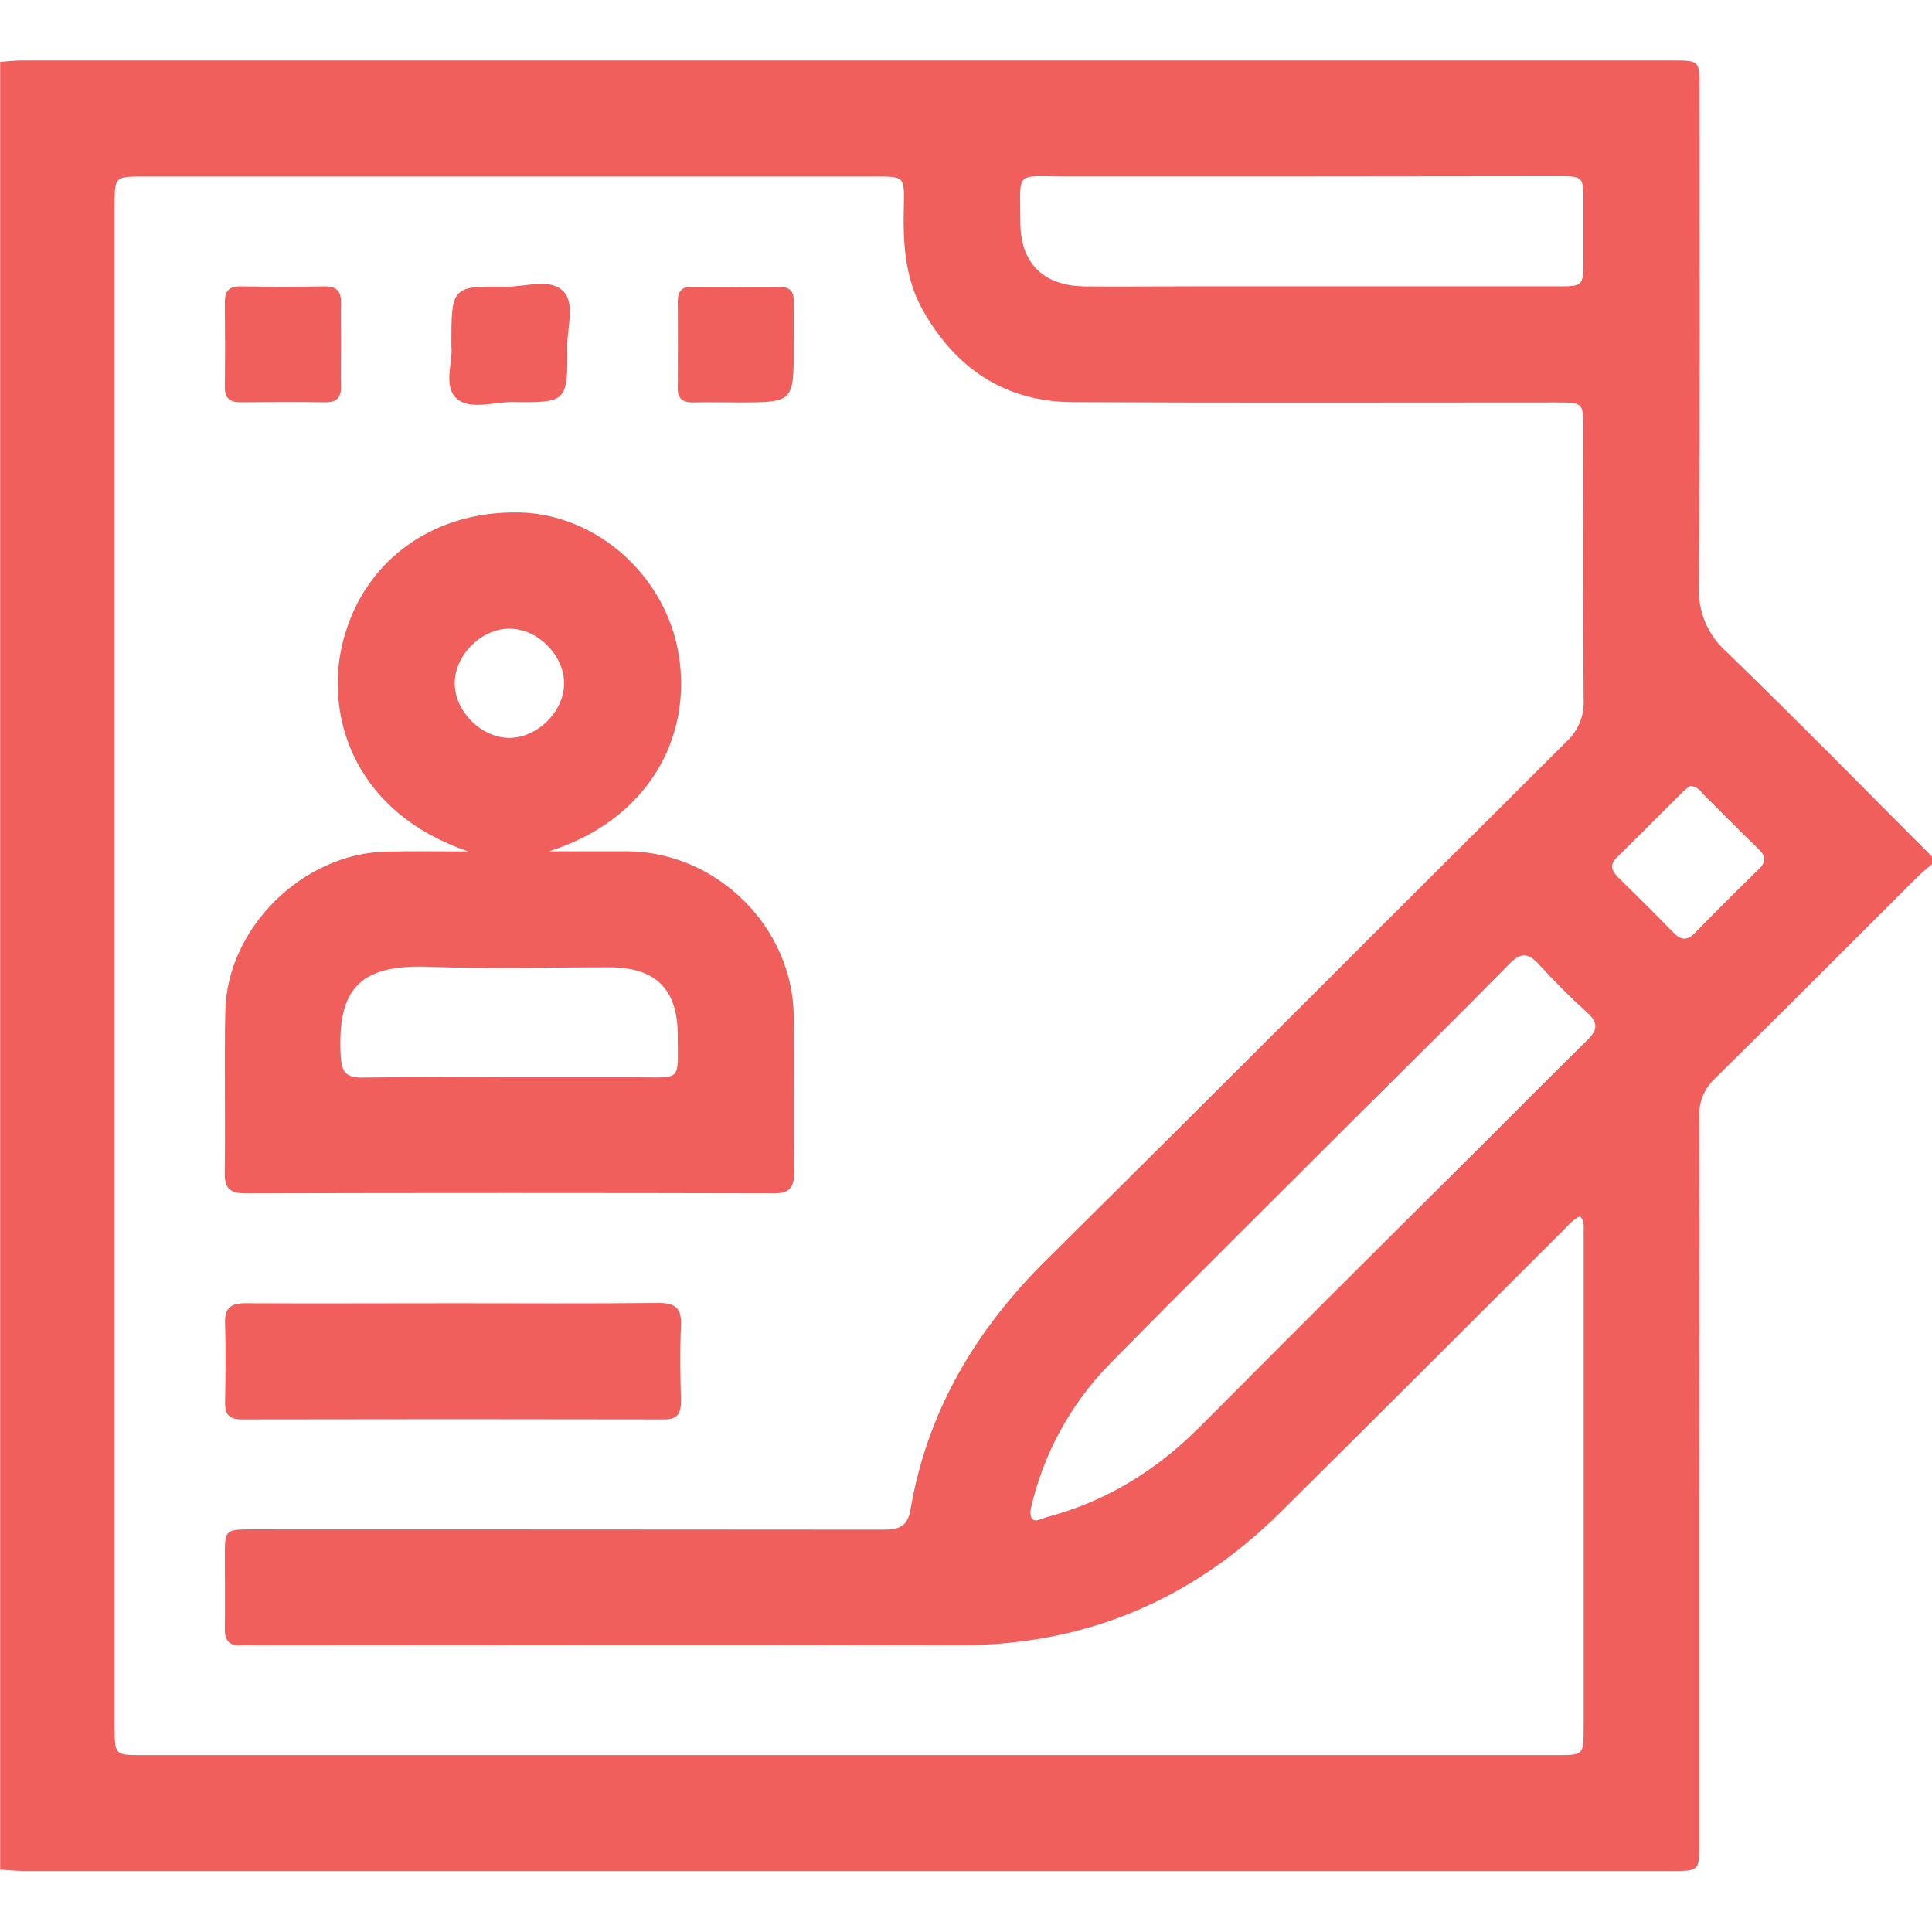
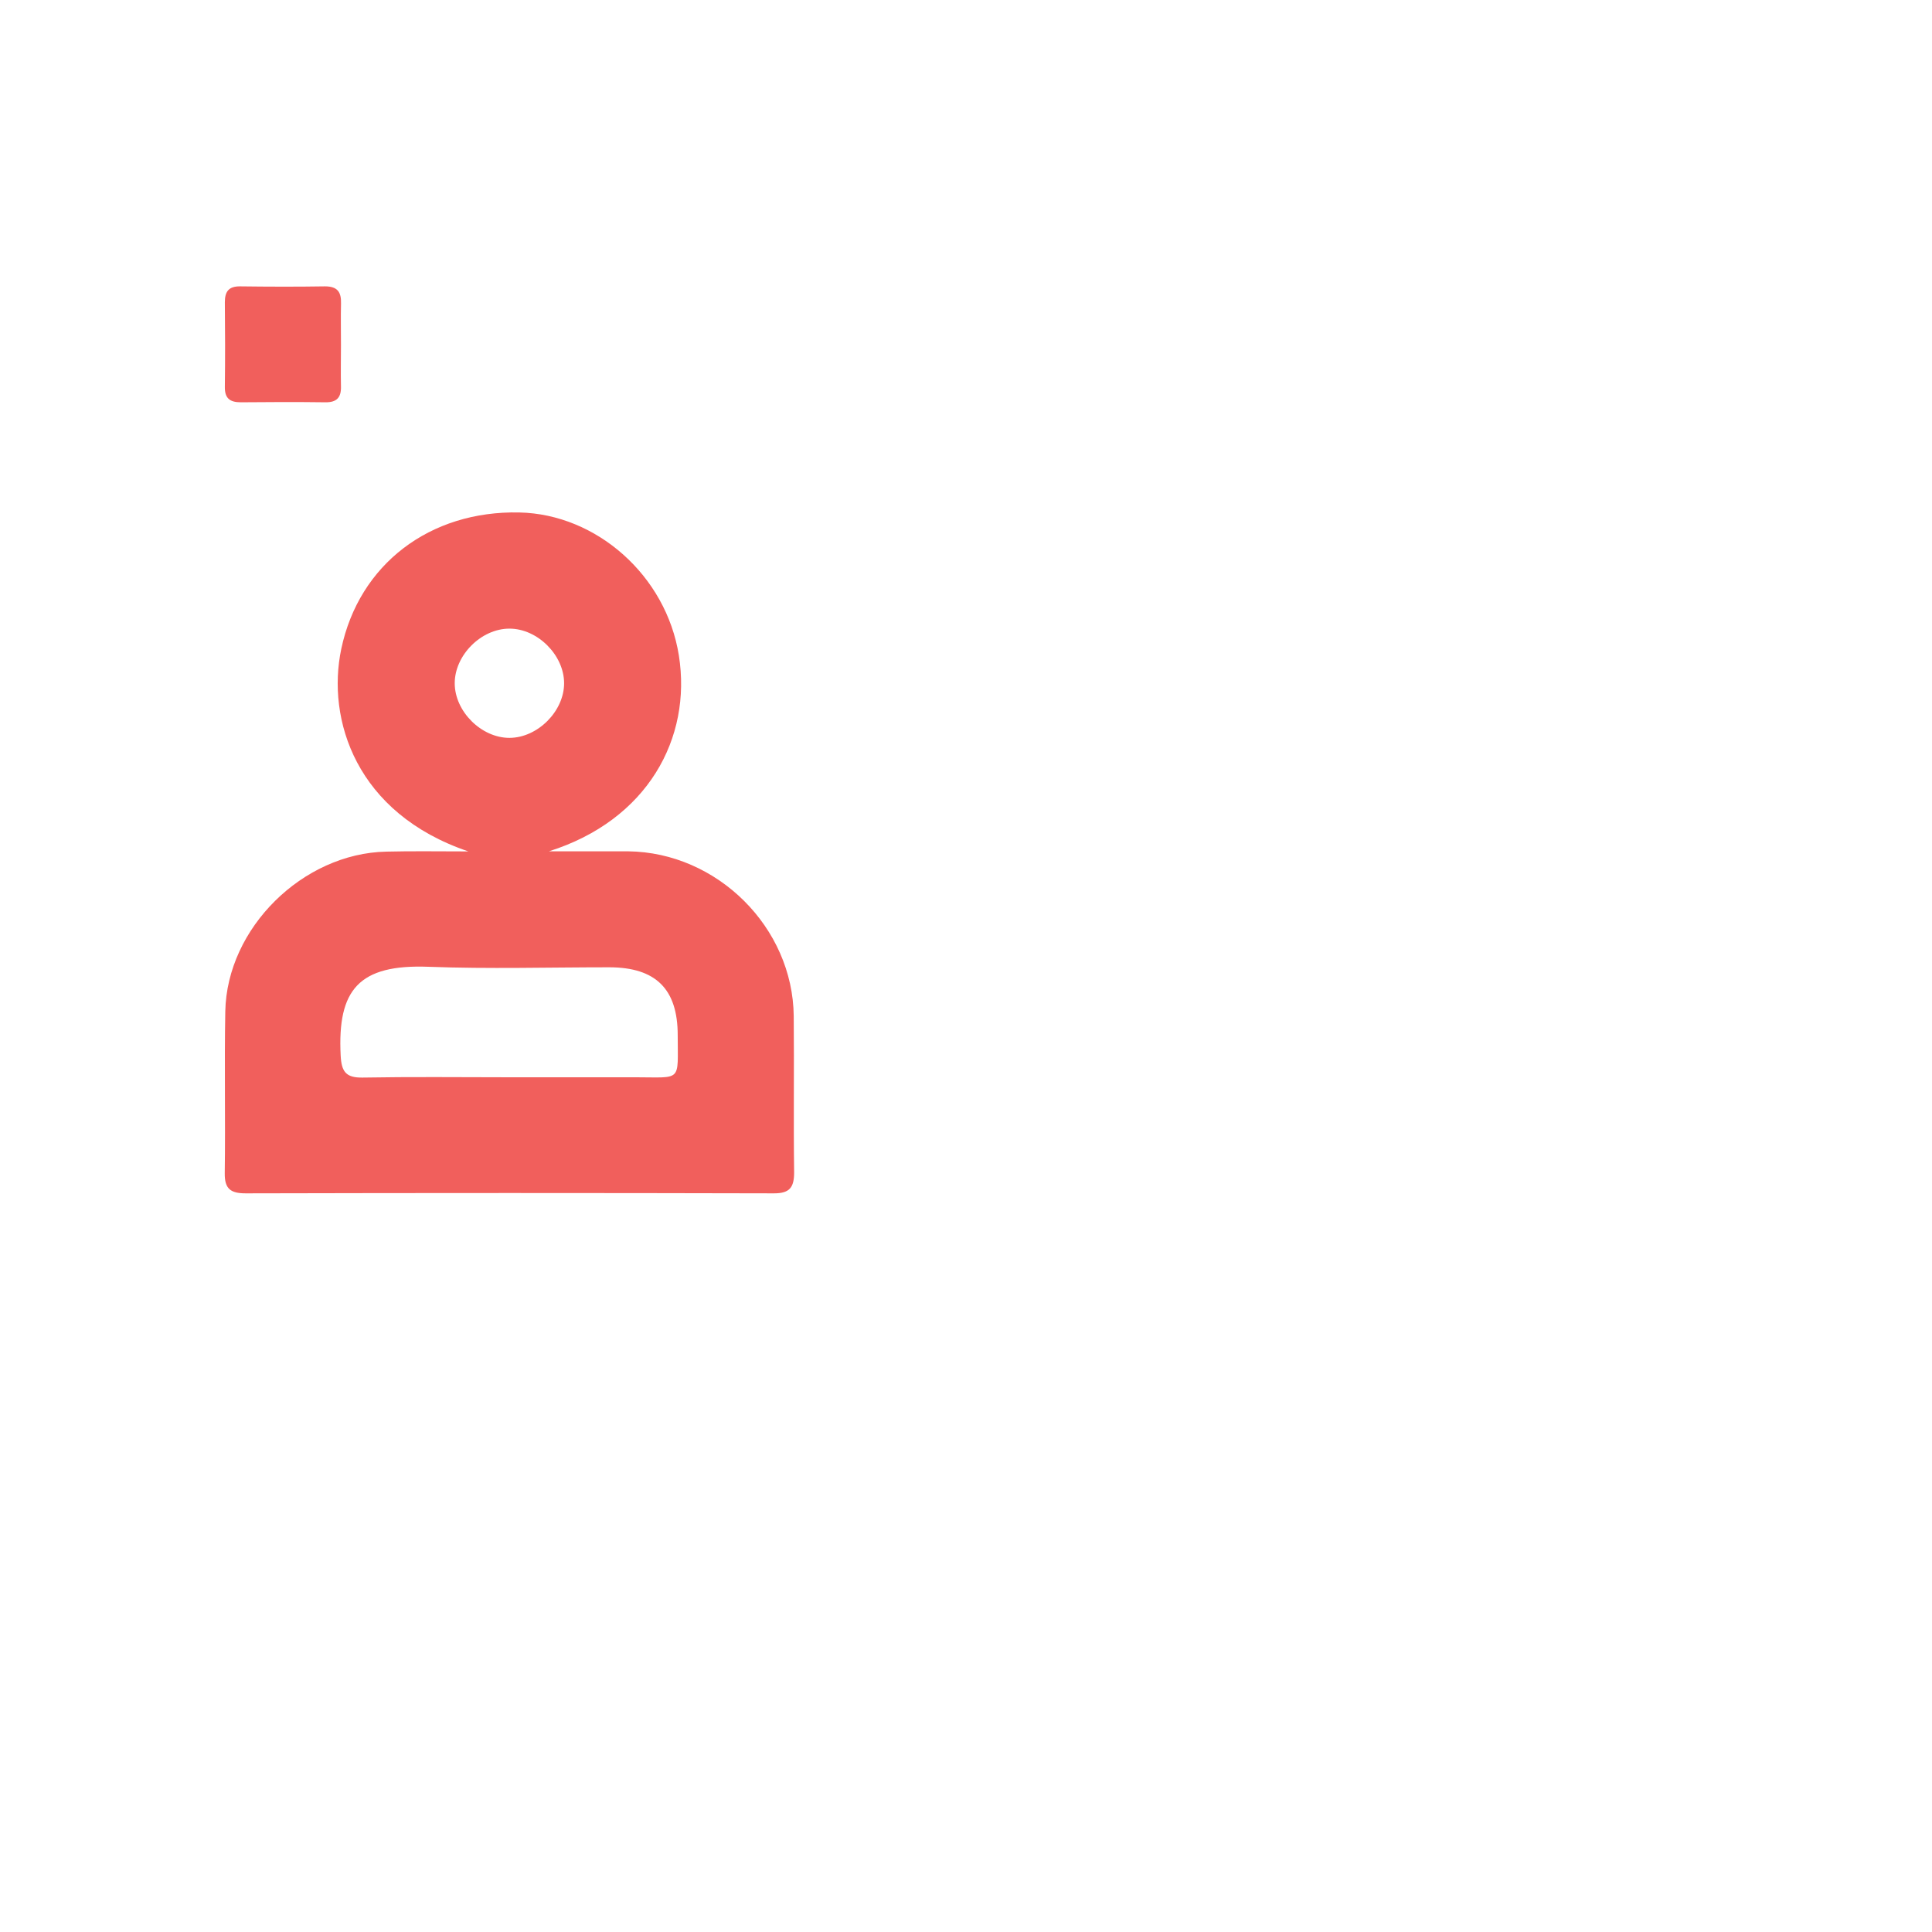
<svg xmlns="http://www.w3.org/2000/svg" width="512" height="512" viewBox="0 0 512 512" fill="none">
  <g clip-path="url(#clip0_1722_40)">
-     <path d="M512.001 226.985V228.985C510.668 230.199 509.201 231.345 507.908 232.625C490.094 250.412 472.334 268.185 454.468 285.839C453.081 287.121 451.991 288.692 451.275 290.44C450.558 292.188 450.233 294.072 450.321 295.959C450.454 331.879 450.321 367.799 450.321 403.732C450.321 431.999 450.321 460.27 450.321 488.545C450.321 495.825 450.321 495.825 442.828 495.852H7.001C4.681 495.852 2.361 495.599 0.041 495.479V16.399C1.868 16.265 3.681 16.025 5.508 16.025H443.268C450.361 16.025 450.388 16.025 450.388 23.212C450.388 67.212 450.561 111.332 450.228 155.399C450.067 158.651 450.64 161.898 451.905 164.899C453.169 167.899 455.094 170.577 457.534 172.732C475.934 190.559 493.881 208.865 512.001 226.985ZM418.748 322.319C416.708 323.185 415.401 324.985 413.921 326.425C389.041 351.225 364.254 376.119 339.254 400.839C315.668 424.185 287.334 436.105 253.921 436.012C191.921 435.852 129.921 436.012 67.934 436.012C66.601 436.012 65.268 435.919 63.934 436.012C60.668 436.239 59.534 434.679 59.588 431.545C59.694 425.225 59.588 418.905 59.588 412.585C59.588 405.332 59.588 405.305 67.108 405.305C122.779 405.305 178.441 405.328 234.094 405.372C238.094 405.372 240.508 404.652 241.294 400.039C245.761 373.865 258.628 352.332 277.441 333.745C323.468 288.172 369.161 242.279 415.068 196.599C416.589 195.224 417.79 193.533 418.587 191.644C419.385 189.755 419.758 187.714 419.681 185.665C419.481 161.665 419.588 137.759 419.588 113.812C419.588 106.665 419.588 106.652 412.308 106.652C369.641 106.652 326.974 106.785 284.308 106.572C266.388 106.479 253.348 97.732 244.614 82.305C239.641 73.532 239.281 63.945 239.534 54.212C239.708 46.785 239.534 46.772 232.081 46.772H38.134C30.401 46.772 30.388 46.772 30.388 54.465V457.599C30.388 465.119 30.388 465.132 37.801 465.132H412.334C419.654 465.132 419.681 465.132 419.681 458.039C419.681 414.483 419.681 370.901 419.681 327.292C419.588 325.719 420.161 323.985 418.748 322.319ZM273.108 400.092C272.748 404.612 275.961 402.439 277.361 402.065C293.214 397.892 306.601 389.559 318.134 377.972C342.445 353.545 366.832 329.19 391.294 304.905C401.068 295.145 410.788 285.319 420.628 275.665C423.388 272.999 423.614 271.039 420.628 268.345C416.201 264.345 411.921 260.079 407.908 255.639C405.001 252.425 402.974 252.345 399.908 255.532C386.268 269.439 372.388 283.105 358.574 296.865C336.908 318.519 315.134 340.079 293.654 361.919C283.437 372.52 276.329 385.725 273.108 400.092ZM345.108 46.759C324.121 46.759 303.134 46.759 282.148 46.759C268.814 46.759 270.374 44.999 270.401 58.879C270.401 69.785 276.534 75.772 287.521 75.892C295.348 75.972 303.188 75.892 311.014 75.892C344.988 75.892 378.965 75.892 412.948 75.892C419.468 75.892 419.614 75.772 419.614 69.105C419.614 63.772 419.614 58.439 419.614 53.105C419.614 46.839 419.454 46.692 413.094 46.692L345.108 46.759ZM447.934 208.292C447.318 208.683 446.737 209.13 446.201 209.625C440.294 215.465 434.468 221.385 428.521 227.185C426.374 229.292 427.188 230.865 428.934 232.612C433.788 237.385 438.641 242.172 443.388 247.065C445.388 249.132 447.041 249.439 449.201 247.212C454.765 241.497 460.41 235.861 466.134 230.305C468.188 228.319 467.948 226.839 465.988 224.972C460.961 220.132 456.081 215.132 451.134 210.225C450.783 209.685 450.316 209.229 449.767 208.89C449.218 208.551 448.602 208.338 447.961 208.265L447.934 208.292Z" fill="#F15F5C" />
    <path d="M124.12 225.635C94.32 215.542 86.507 190.662 90.44 171.969C95.173 149.555 113.893 135.289 137.64 135.809C158.067 136.249 176.533 152.502 179.907 173.702C183.387 195.635 171.6 217.369 145.467 225.609C153.467 225.609 159.947 225.609 166.48 225.609C190.093 225.889 210.12 245.769 210.347 269.302C210.48 283.102 210.267 296.902 210.453 310.702C210.453 314.702 209.253 316.249 205.12 316.249C158.48 316.133 111.813 316.133 65.12 316.249C61.12 316.249 59.507 315.075 59.56 310.915C59.76 296.622 59.44 282.315 59.706 268.022C60.12 245.955 80.227 226.142 102.373 225.689C109.307 225.515 116.253 225.635 124.12 225.635ZM134.453 285.489C145.773 285.489 157.12 285.489 168.387 285.489C180.867 285.489 179.6 286.889 179.6 274.329C179.6 262.102 173.787 256.369 161.493 256.342C145.493 256.342 129.493 256.809 113.6 256.209C95.067 255.502 89.4 262.289 90.28 279.715C90.493 283.942 91.613 285.635 96.04 285.569C108.84 285.342 121.667 285.475 134.453 285.489ZM134.987 166.595C127.52 166.595 120.493 173.635 120.507 181.089C120.52 188.542 127.573 195.555 135.013 195.542C142.453 195.529 149.507 188.502 149.493 181.049C149.48 173.595 142.44 166.582 135 166.595H134.987Z" fill="#F15F5C" />
-     <path d="M120.52 345.375C138.52 345.375 156.52 345.495 174.494 345.295C179.067 345.295 180.667 346.735 180.467 351.282C180.16 357.948 180.294 364.615 180.467 371.282C180.467 374.495 179.627 376.175 176 376.162C138.667 376.082 101.356 376.082 64.067 376.162C60.853 376.162 59.6 374.922 59.654 371.748C59.773 364.762 59.853 357.775 59.654 350.802C59.493 346.642 61.08 345.348 65.147 345.375C83.547 345.468 102.04 345.375 120.52 345.375Z" fill="#F15F5C" />
    <path d="M90.36 91.423C90.36 95.076 90.28 98.73 90.36 102.383C90.44 105.276 89.32 106.636 86.28 106.61C78.8 106.516 71.307 106.53 63.813 106.61C60.92 106.61 59.547 105.57 59.587 102.53C59.68 95.063 59.667 87.583 59.587 80.116C59.587 77.223 60.627 75.85 63.667 75.889C71.147 75.983 78.64 76.01 86.133 75.889C89.48 75.889 90.467 77.436 90.373 80.476C90.28 84.116 90.373 87.743 90.36 91.423Z" fill="#F15F5C" />
-     <path d="M119.614 91.644C119.614 75.897 119.614 75.778 134.414 75.964C139.48 75.964 145.867 73.671 149.294 77.204C152.467 80.498 150.294 86.737 150.334 91.671C150.48 106.617 150.334 106.737 135.587 106.551C130.52 106.551 124.134 108.844 120.707 105.311C117.507 102.017 120.08 95.751 119.614 91.644Z" fill="#F15F5C" />
-     <path d="M210.347 91.751C210.347 106.644 210.347 106.644 195.521 106.644C191.521 106.644 187.521 106.564 183.521 106.644C180.854 106.644 179.521 105.537 179.614 102.791C179.667 95.146 179.667 87.511 179.614 79.884C179.614 77.217 180.734 75.884 183.481 75.977C191.134 76.031 198.787 76.031 206.441 75.977C209.107 75.977 210.441 77.084 210.347 79.831C210.294 83.751 210.347 87.751 210.347 91.751Z" fill="#F15F5C" />
  </g>
  <defs>
    <clipPath id="clip0_1722_40">
      <rect width="512" height="479.84" fill="white" transform="translate(0 16.023)" />
    </clipPath>
  </defs>
</svg>